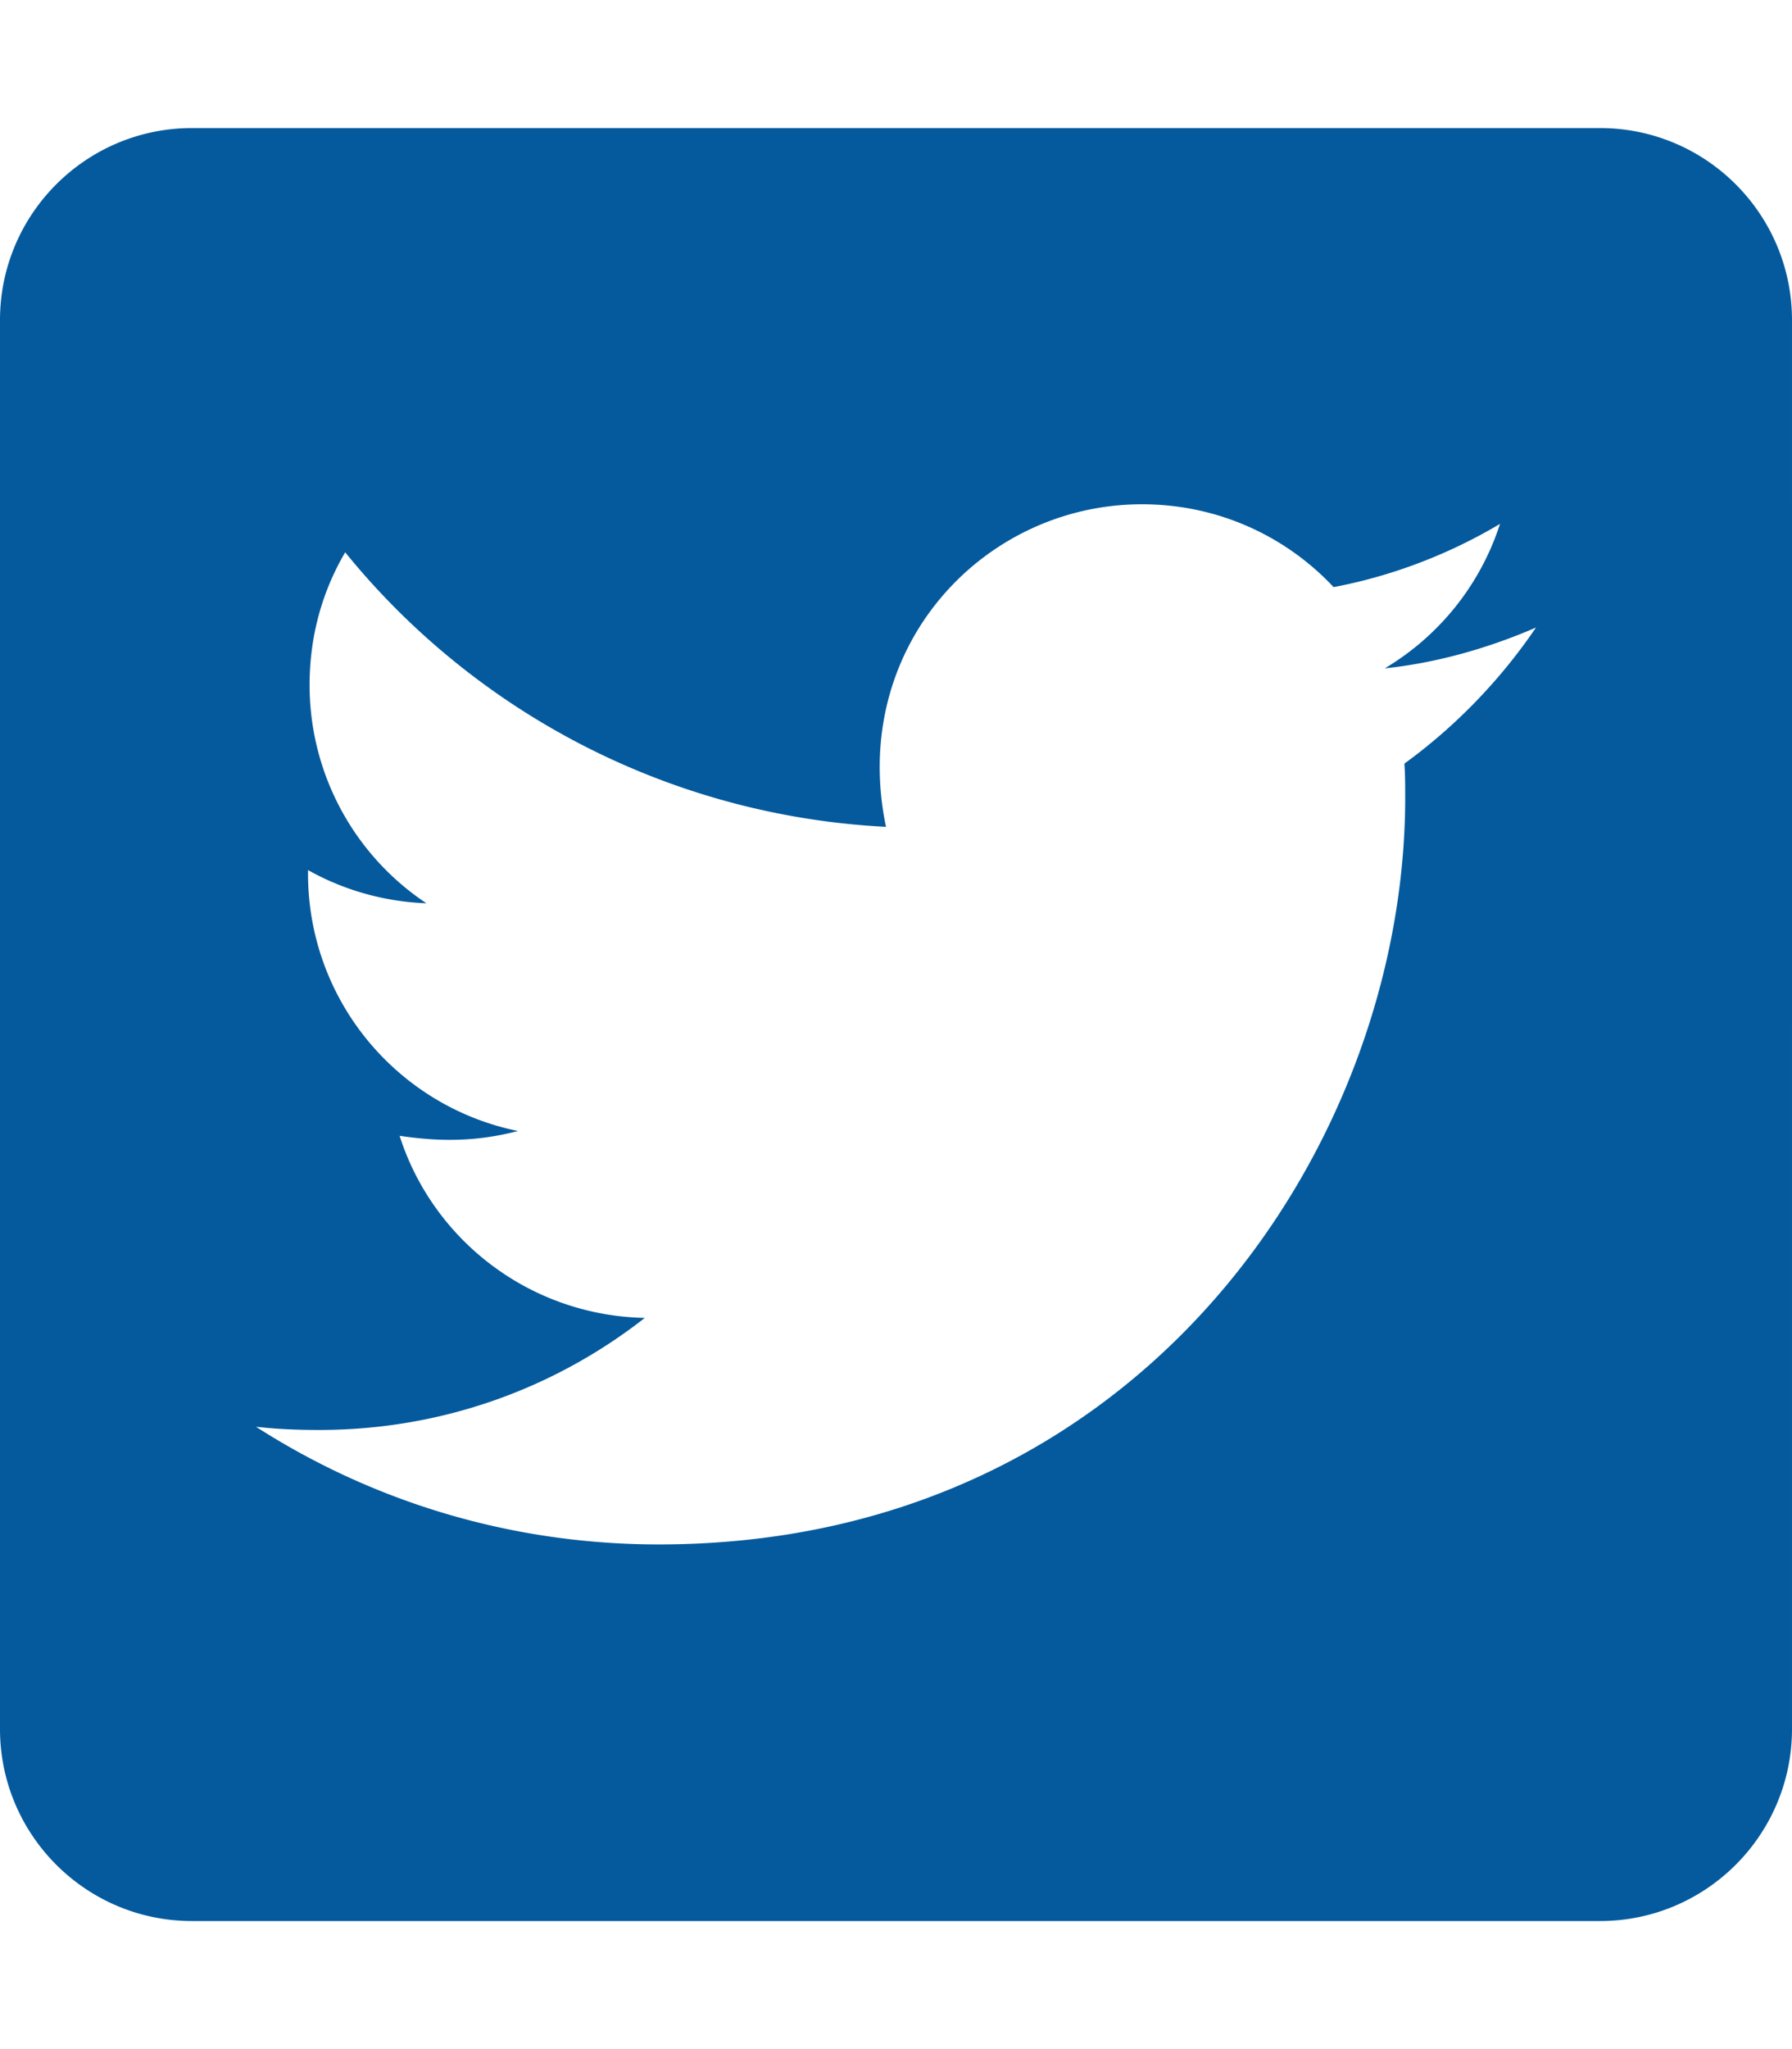
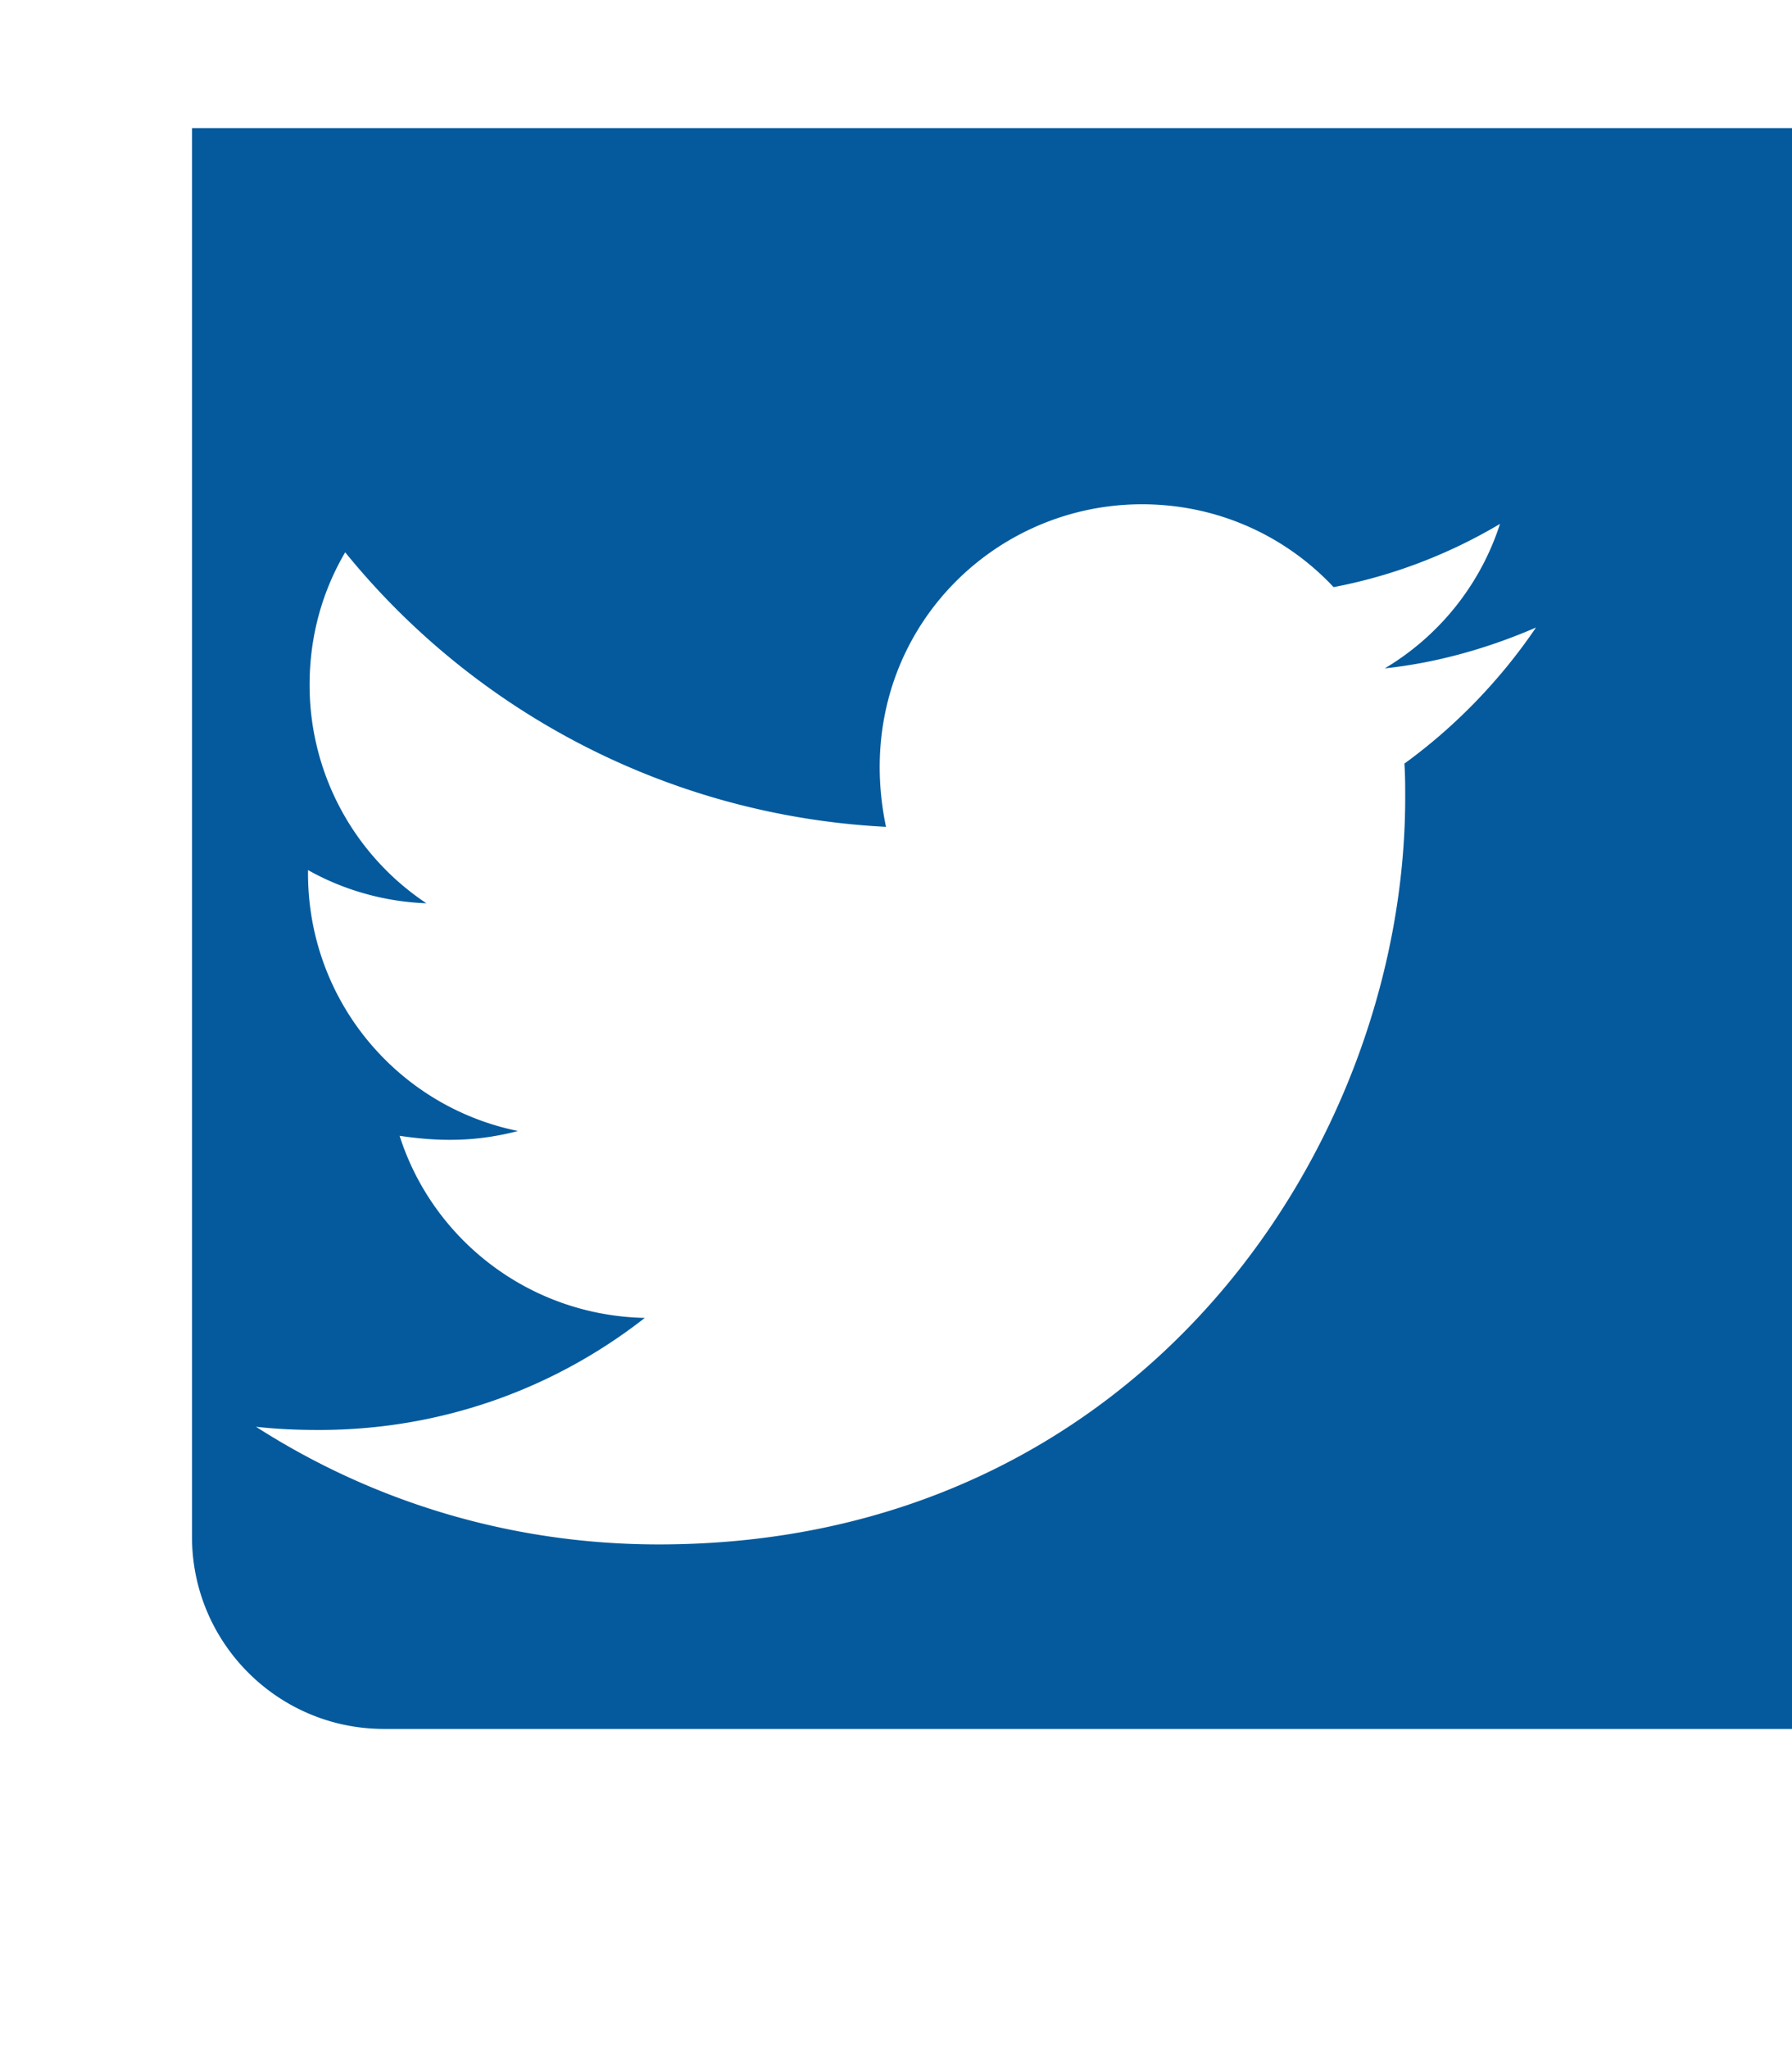
<svg xmlns="http://www.w3.org/2000/svg" aria-hidden="true" focusable="false" data-prefix="fab" data-icon="twitter-square" class="svg-inline--fa fa-twitter-square fa-w-14" role="img" viewBox="0 0 448 512">
-   <path fill="#045a9d" d="M400 32H48C21.5 32 0 53.5 0 80v352c0 26.5 21.5 48 48 48h352c26.5 0 48-21.5 48-48V80c0-26.5-21.5-48-48-48zm-48.9 158.8c.2 2.8.2 5.7.2 8.5 0 86.7-66 186.6-186.6 186.6-37.2 0-71.7-10.8-100.7-29.4 5.3.6 10.4.8 15.8.8 30.7 0 58.9-10.4 81.4-28-28.8-.6-53-19.5-61.3-45.5 10.1 1.5 19.2 1.5 29.6-1.2-30-6.1-52.5-32.5-52.5-64.4v-.8c8.7 4.9 18.9 7.9 29.6 8.3a65.447 65.447 0 0 1-29.2-54.6c0-12.2 3.2-23.4 8.9-33.1 32.3 39.8 80.8 65.8 135.2 68.6-9.3-44.5 24-80.6 64-80.6 18.9 0 35.9 7.9 47.9 20.7 14.8-2.8 29-8.3 41.6-15.8-4.9 15.2-15.2 28-28.8 36.1 13.2-1.4 26-5.1 37.8-10.2-8.9 13.1-20.1 24.7-32.9 34z" />
+   <path fill="#045a9d" d="M400 32H48v352c0 26.5 21.5 48 48 48h352c26.5 0 48-21.5 48-48V80c0-26.5-21.5-48-48-48zm-48.9 158.8c.2 2.8.2 5.7.2 8.5 0 86.7-66 186.6-186.6 186.6-37.2 0-71.7-10.8-100.7-29.4 5.3.6 10.4.8 15.8.8 30.7 0 58.9-10.4 81.4-28-28.8-.6-53-19.5-61.3-45.5 10.1 1.5 19.2 1.5 29.6-1.2-30-6.1-52.5-32.5-52.5-64.4v-.8c8.7 4.9 18.9 7.9 29.6 8.3a65.447 65.447 0 0 1-29.2-54.6c0-12.2 3.2-23.4 8.9-33.1 32.3 39.8 80.8 65.8 135.2 68.6-9.3-44.5 24-80.6 64-80.6 18.9 0 35.9 7.9 47.9 20.7 14.8-2.8 29-8.3 41.6-15.8-4.9 15.2-15.2 28-28.8 36.1 13.2-1.4 26-5.1 37.8-10.2-8.9 13.1-20.1 24.7-32.9 34z" />
</svg>